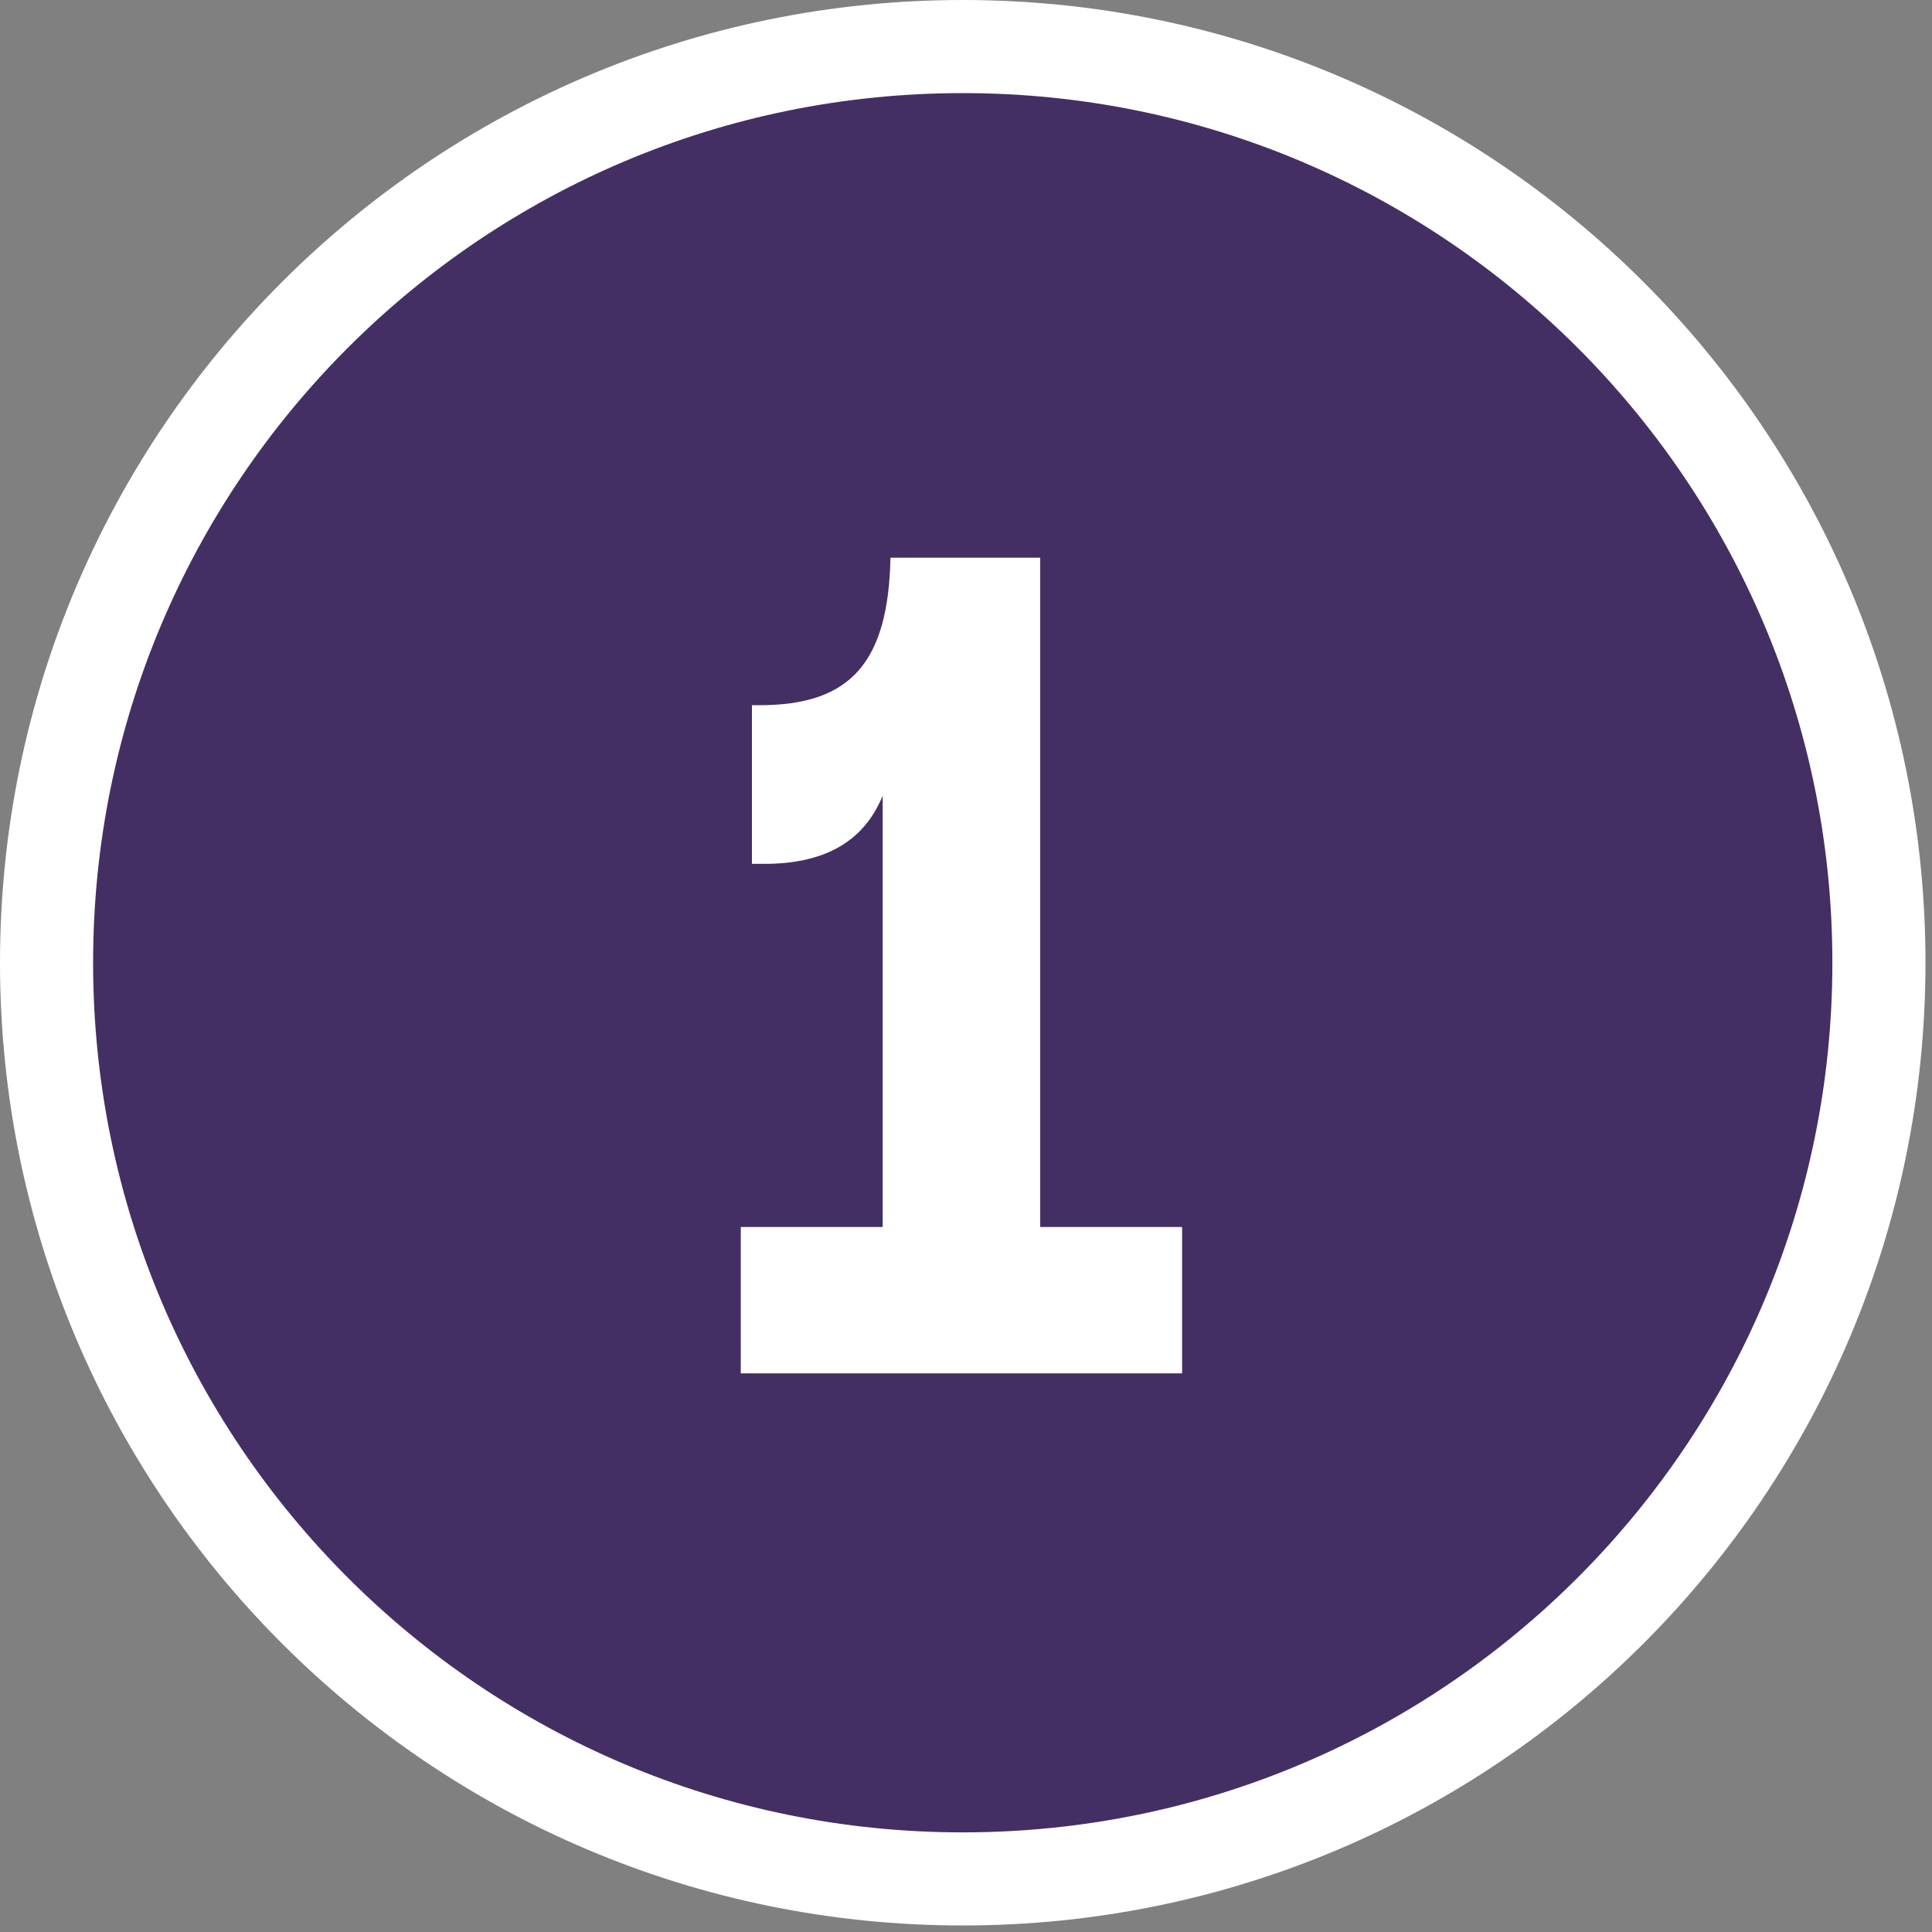
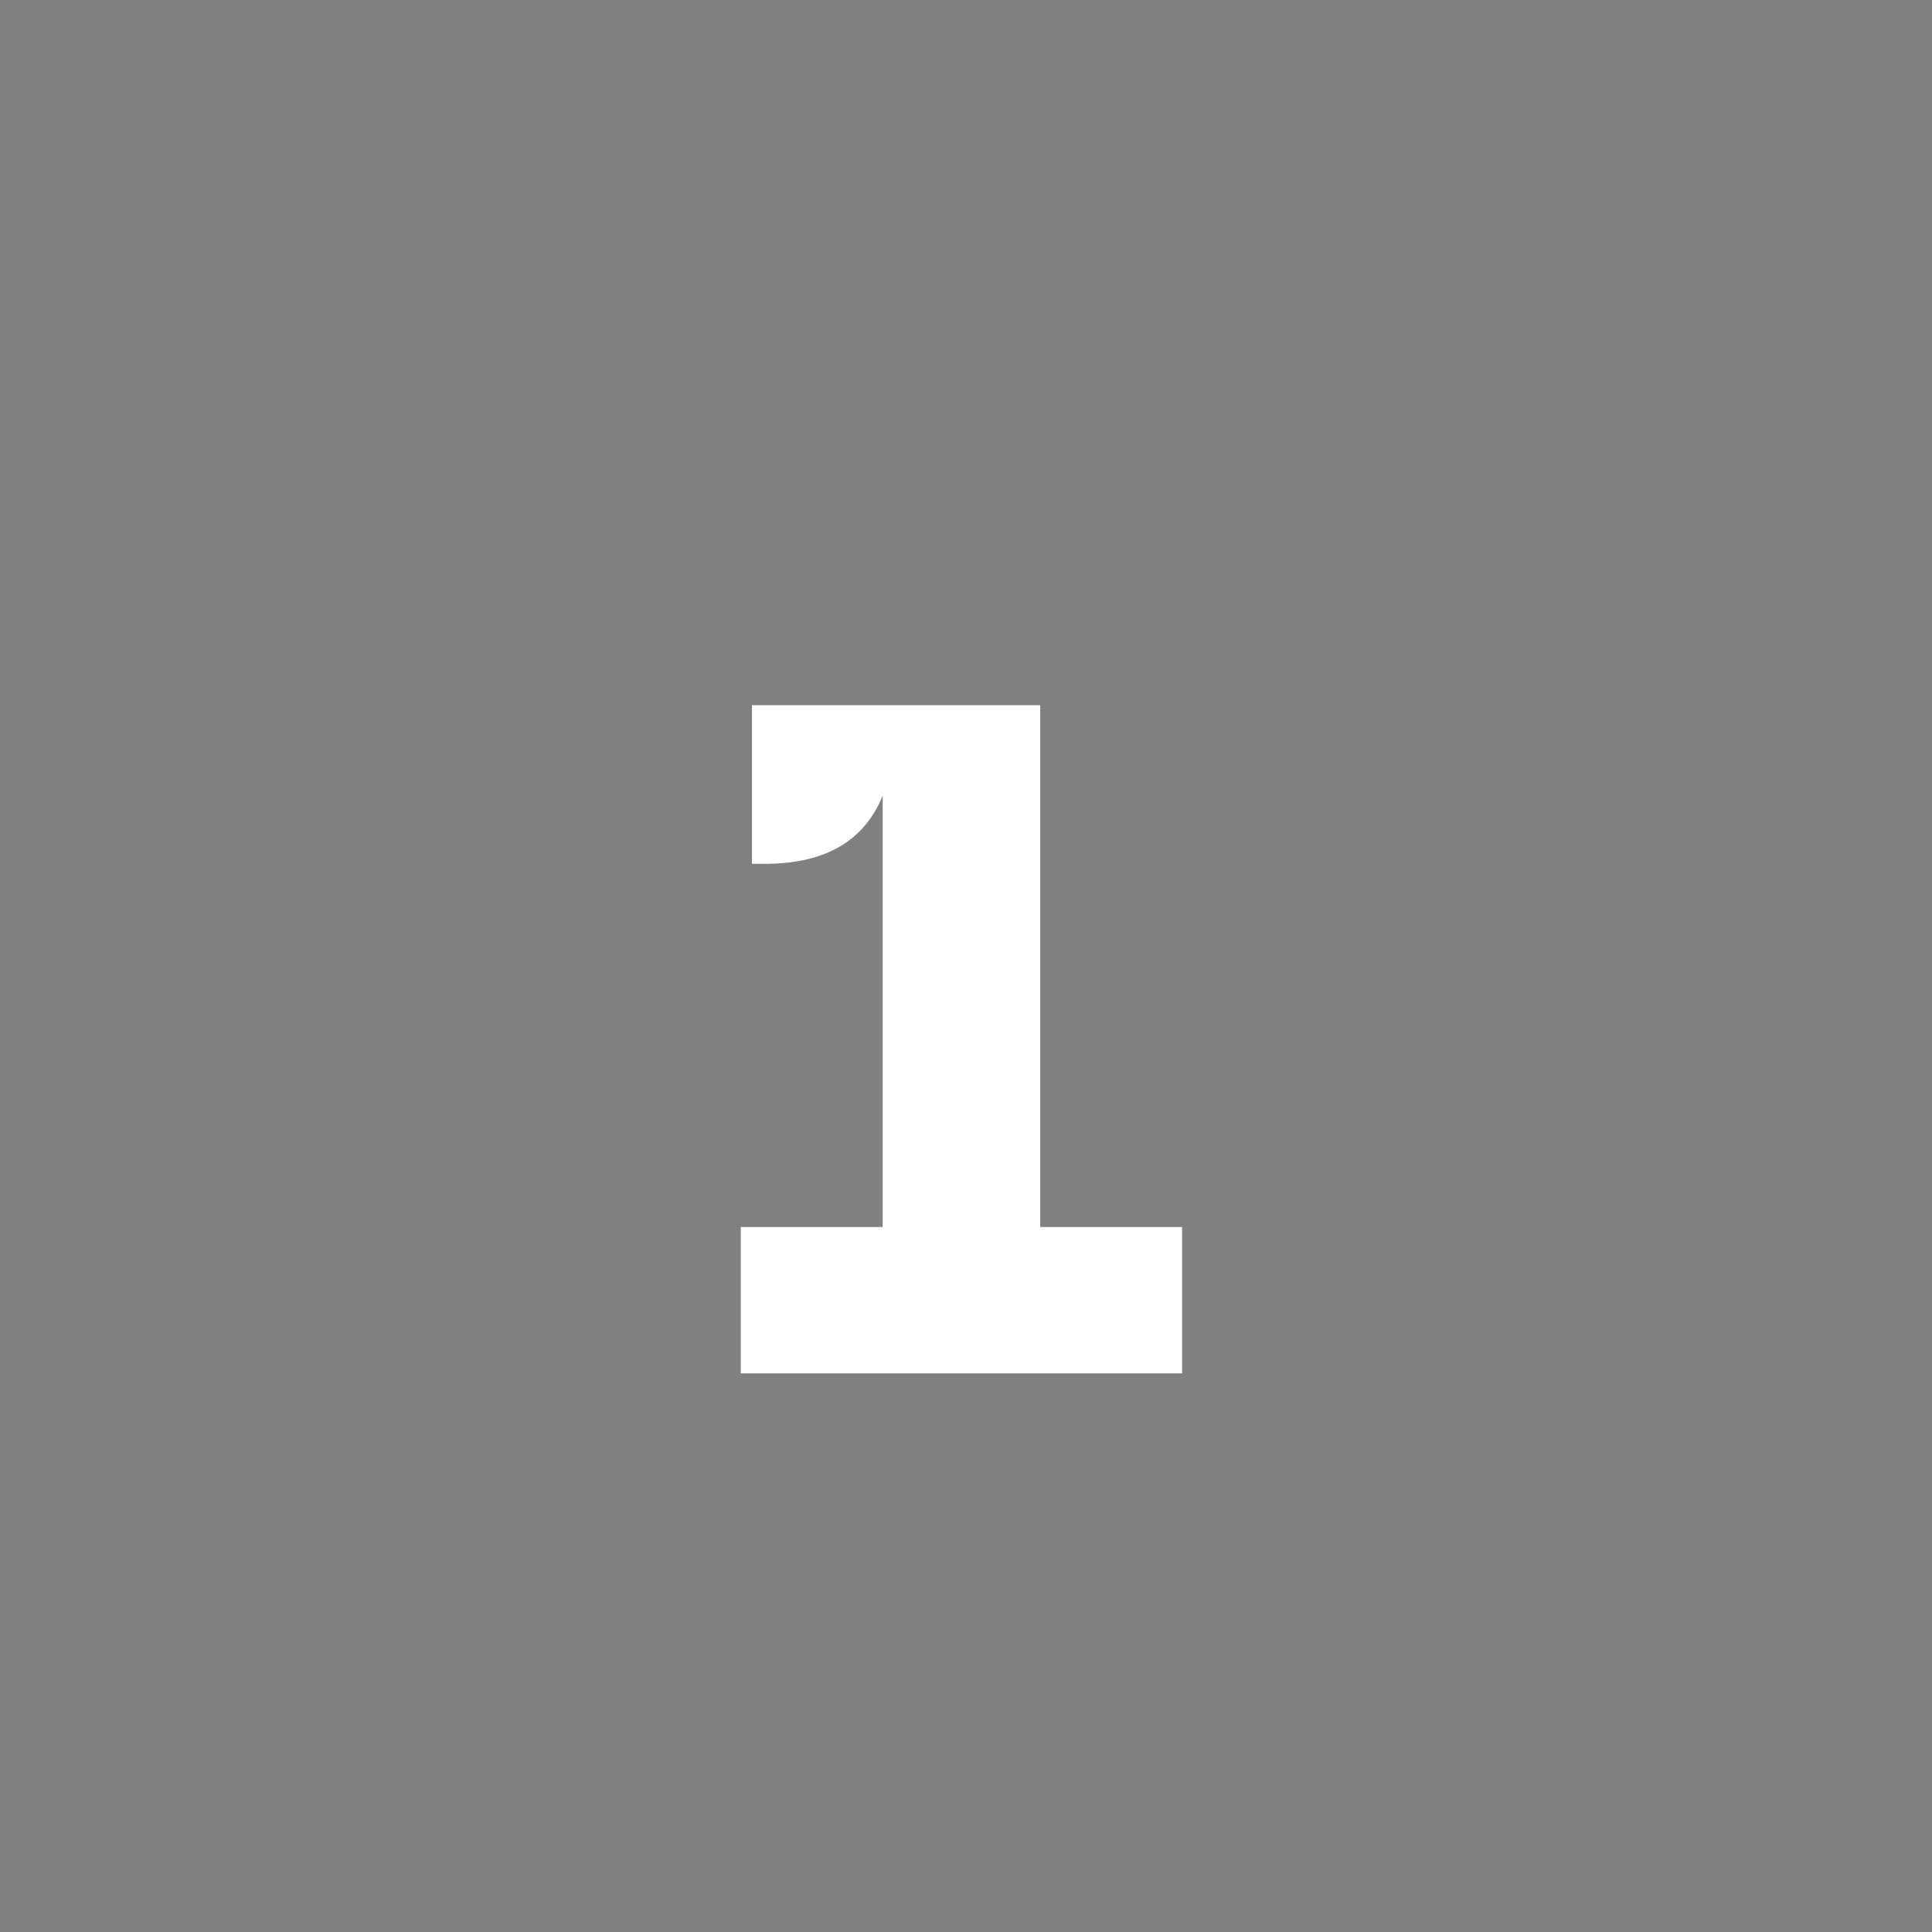
<svg xmlns="http://www.w3.org/2000/svg" width="83" height="83" viewBox="0 0 83 83" fill="none">
  <rect x="0" y="0" width="83" height="83" fill="#808080" stroke="none" />
  <g clip-path="url(#clip0_24_2153)">
-     <path d="M41.36 80.72C63.098 80.72 80.72 63.098 80.72 41.36C80.72 19.622 63.098 2 41.36 2C19.622 2 2 19.622 2 41.36C2 63.098 19.622 80.72 41.36 80.72Z" fill="#432F64" stroke="white" stroke-width="4" stroke-miterlimit="10" />
-     <path d="M31.824 59V52.712H37.92V34.184C37.056 36.296 35.232 37.112 32.832 37.112H32.304V30.296H32.64C36.576 30.296 38.16 28.424 38.256 23.96H44.688V52.712H50.784V59H31.824Z" fill="white" />
+     <path d="M31.824 59V52.712H37.92V34.184C37.056 36.296 35.232 37.112 32.832 37.112H32.304V30.296H32.64H44.688V52.712H50.784V59H31.824Z" fill="white" />
  </g>
  <defs>
    <clipPath id="clip0_24_2153">
      <rect width="82.72" height="82.72" fill="white" />
    </clipPath>
  </defs>
</svg>